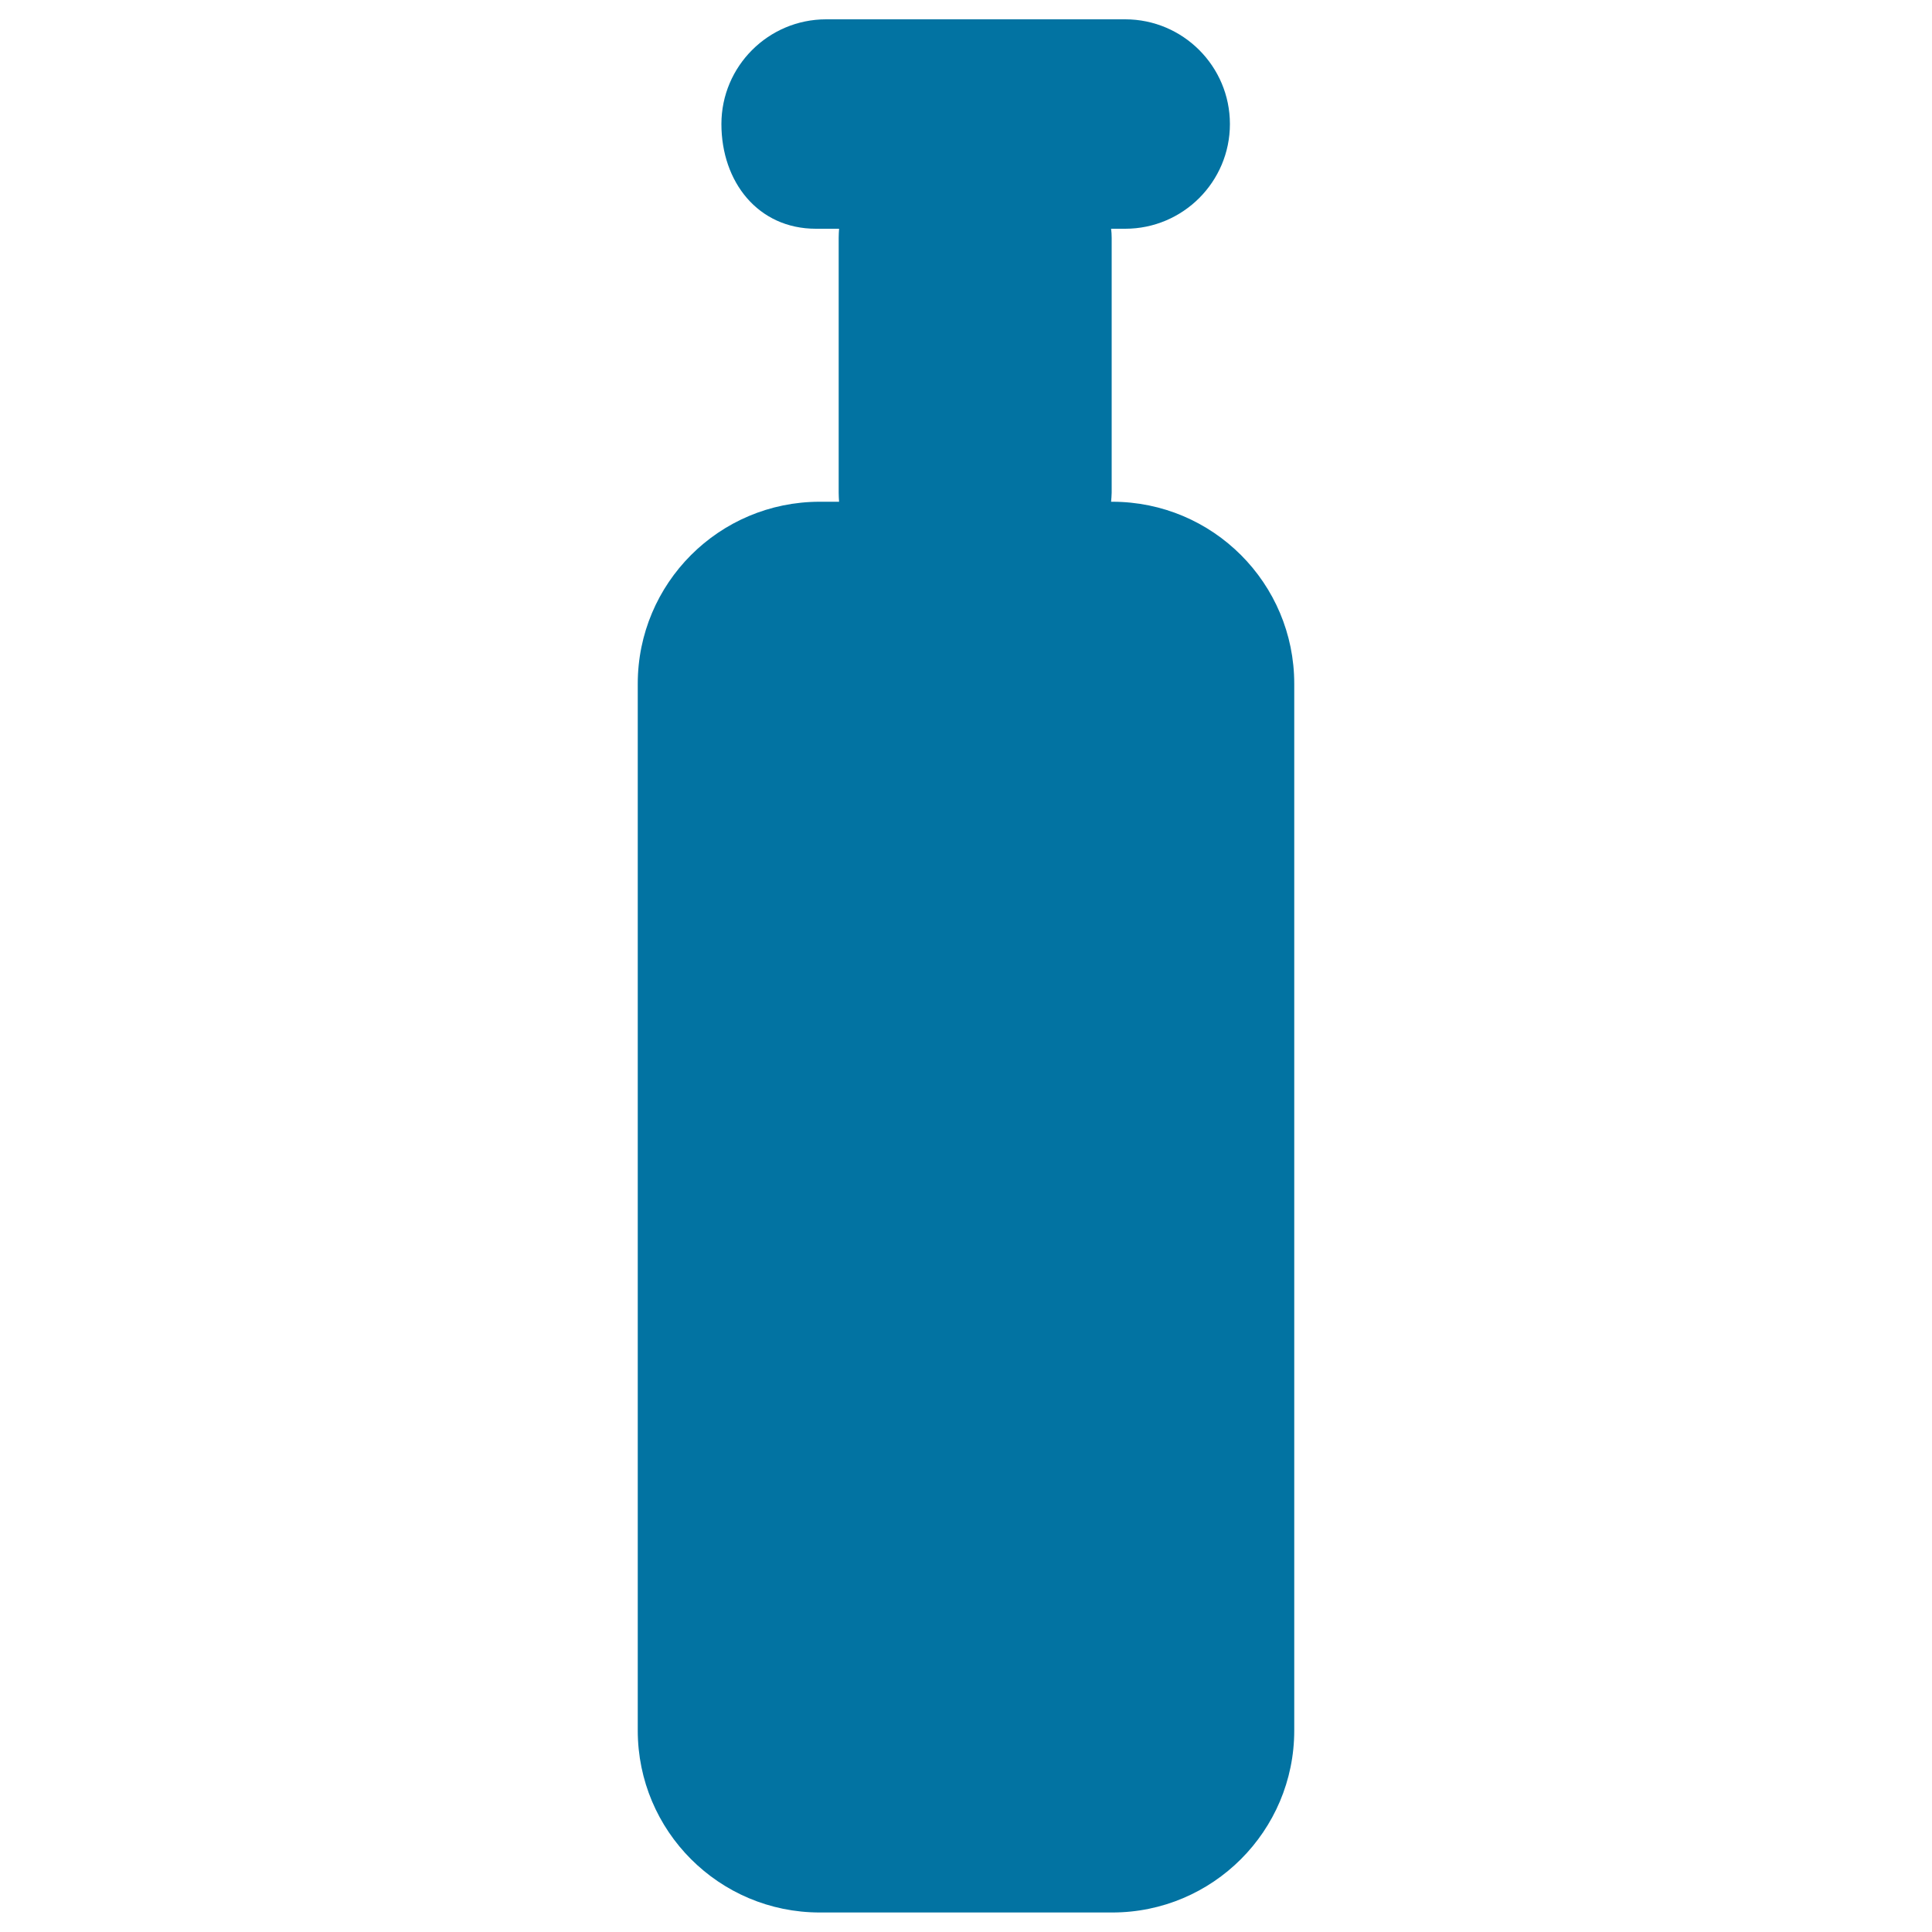
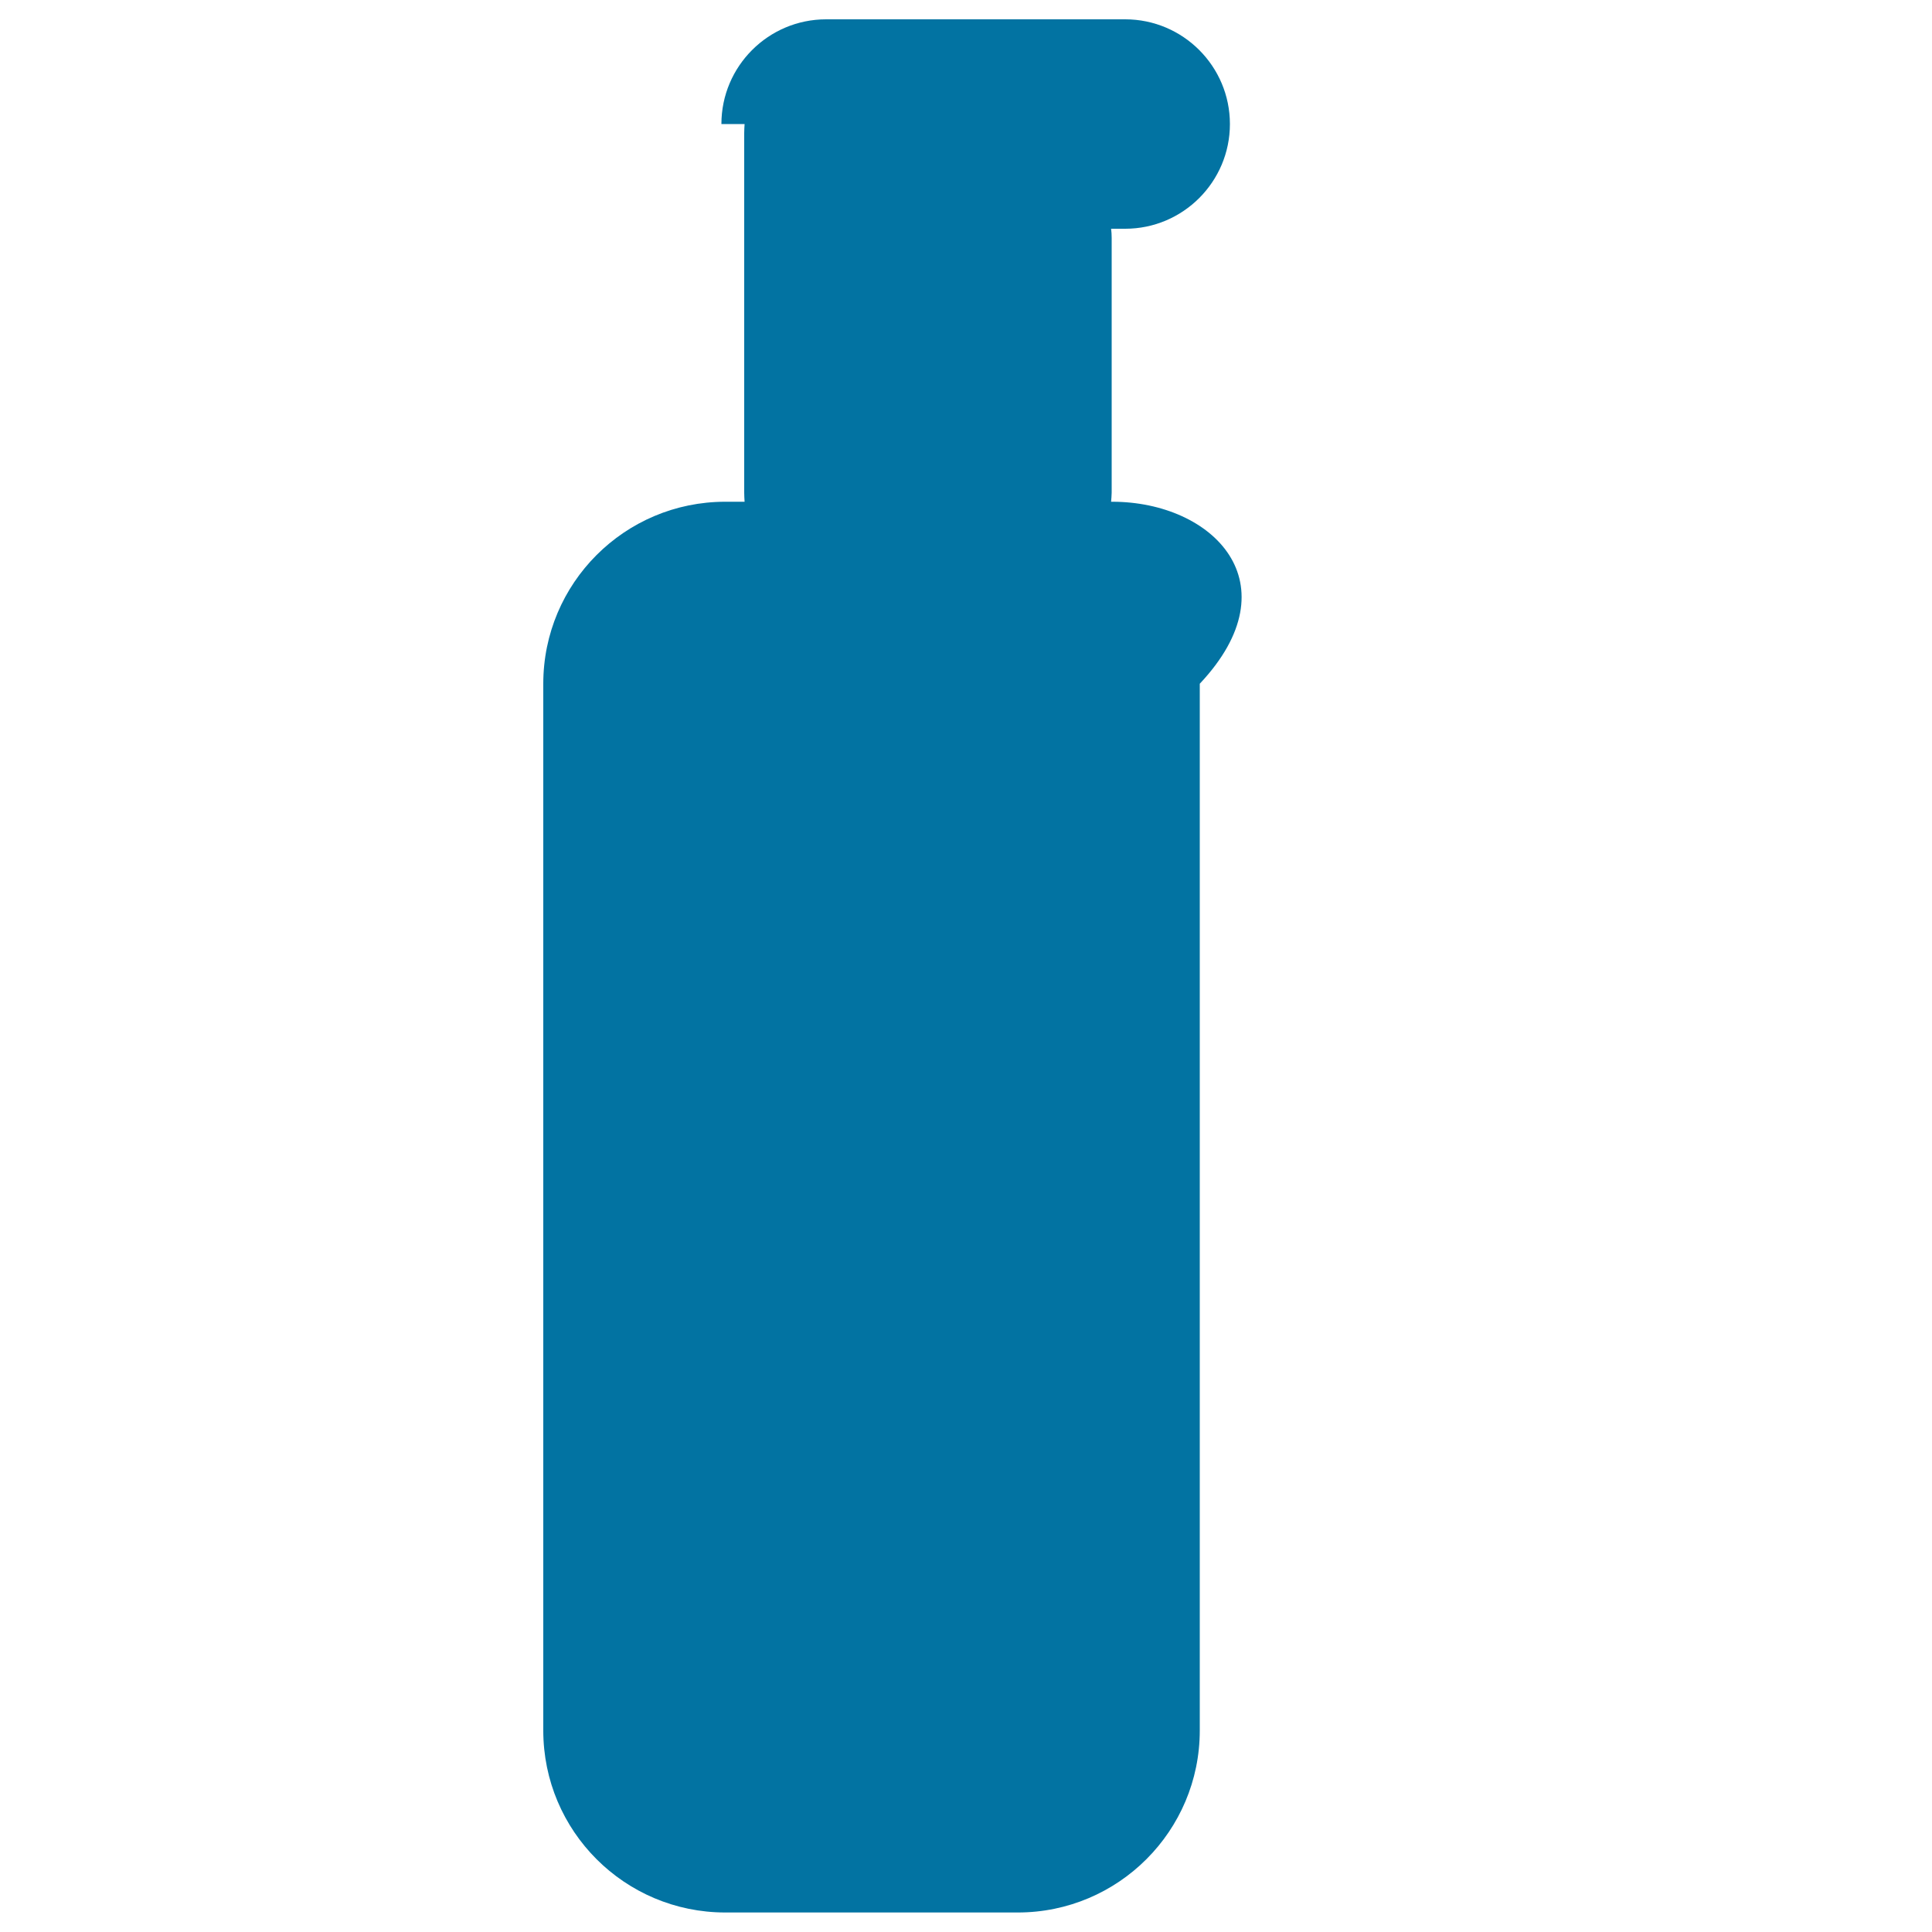
<svg xmlns="http://www.w3.org/2000/svg" viewBox="0 0 1000 1000" style="fill:#0273a2">
  <title>Bottle Black Silhouette svg icon</title>
  <g>
-     <path d="M575.7,259.7h-0.6c0.1-1.6,0.3-3.1,0.3-4.7V123.1c0-1.6-0.1-3.2-0.3-4.7h7.3c29.9,0,54.2-24.3,54.2-54.2c0-29.9-24.3-54.2-54.2-54.2H427.6c-29.9,0-54.2,24.3-54.2,54.2c0,29.9,18.9,54.2,48.9,54.2h12c-0.1,1.6-0.2,3.1-0.2,4.7V255c0,1.6,0.1,3.1,0.2,4.7h-10c-52.1,0-94.2,42.2-94.2,94.2v541.8c0,52.1,42.2,94.2,94.2,94.2h151.4c52,0,94.2-42.2,94.2-94.2V353.9C669.9,301.9,627.8,259.7,575.7,259.7z" />
+     <path d="M575.7,259.7h-0.6c0.1-1.6,0.3-3.1,0.3-4.7V123.1c0-1.6-0.1-3.2-0.3-4.7h7.3c29.9,0,54.2-24.3,54.2-54.2c0-29.9-24.3-54.2-54.2-54.2H427.6c-29.9,0-54.2,24.3-54.2,54.2h12c-0.1,1.6-0.2,3.1-0.2,4.7V255c0,1.6,0.1,3.1,0.2,4.7h-10c-52.1,0-94.2,42.2-94.2,94.2v541.8c0,52.1,42.2,94.2,94.2,94.2h151.4c52,0,94.2-42.2,94.2-94.2V353.9C669.9,301.9,627.8,259.7,575.7,259.7z" />
  </g>
</svg>